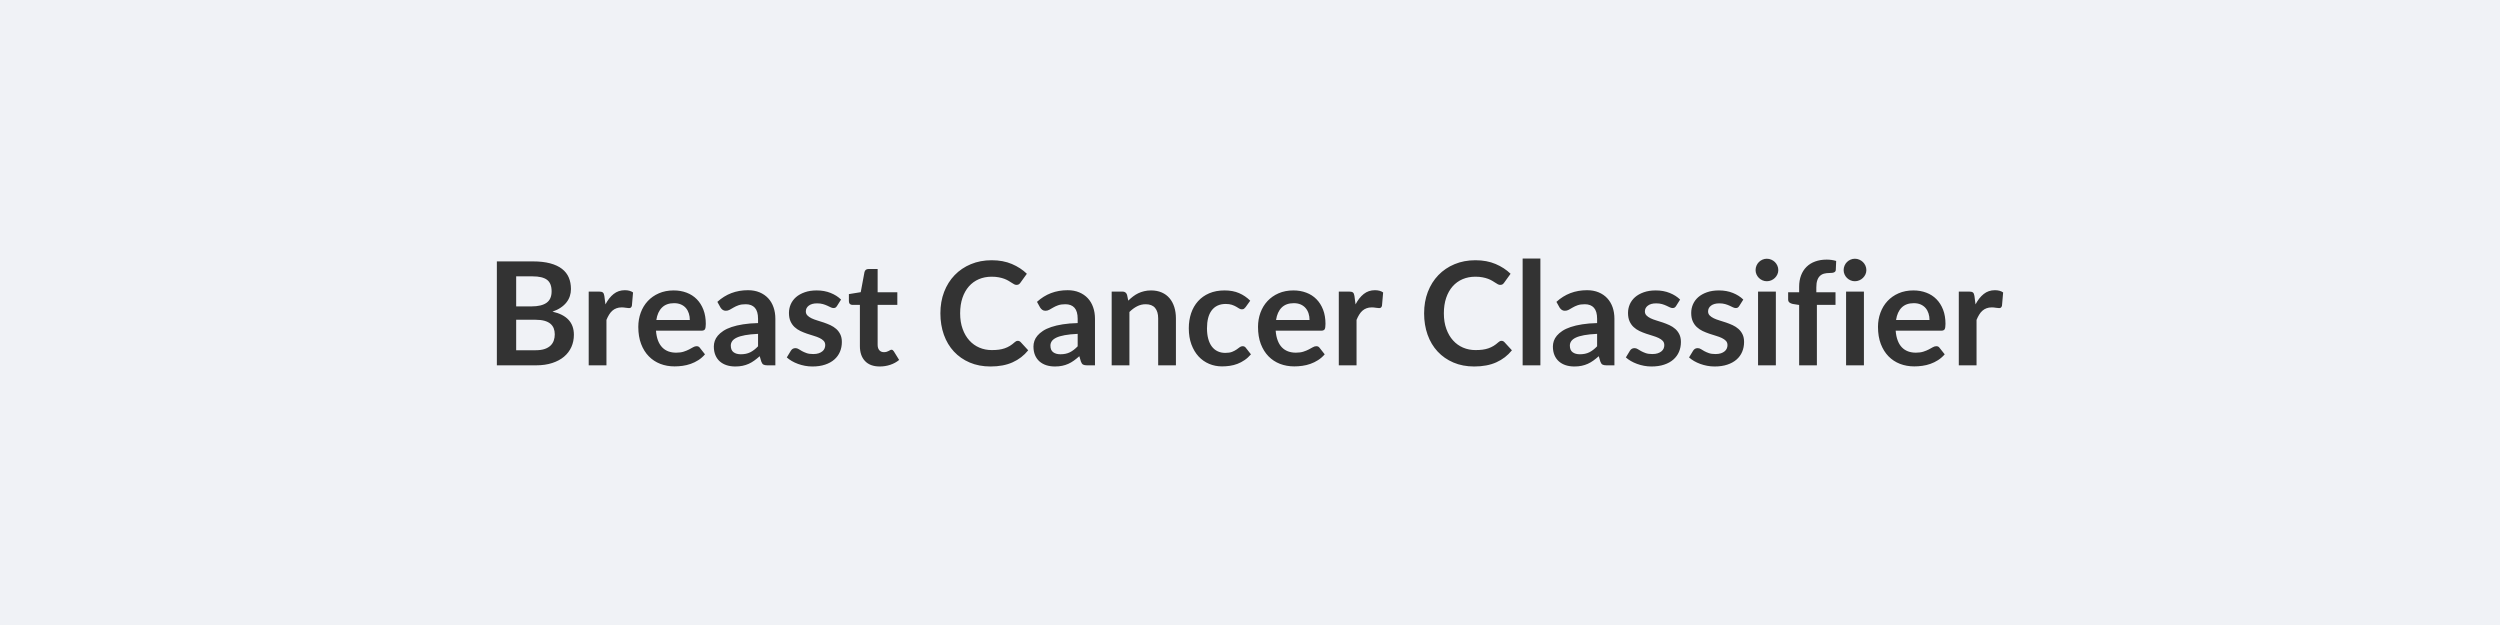
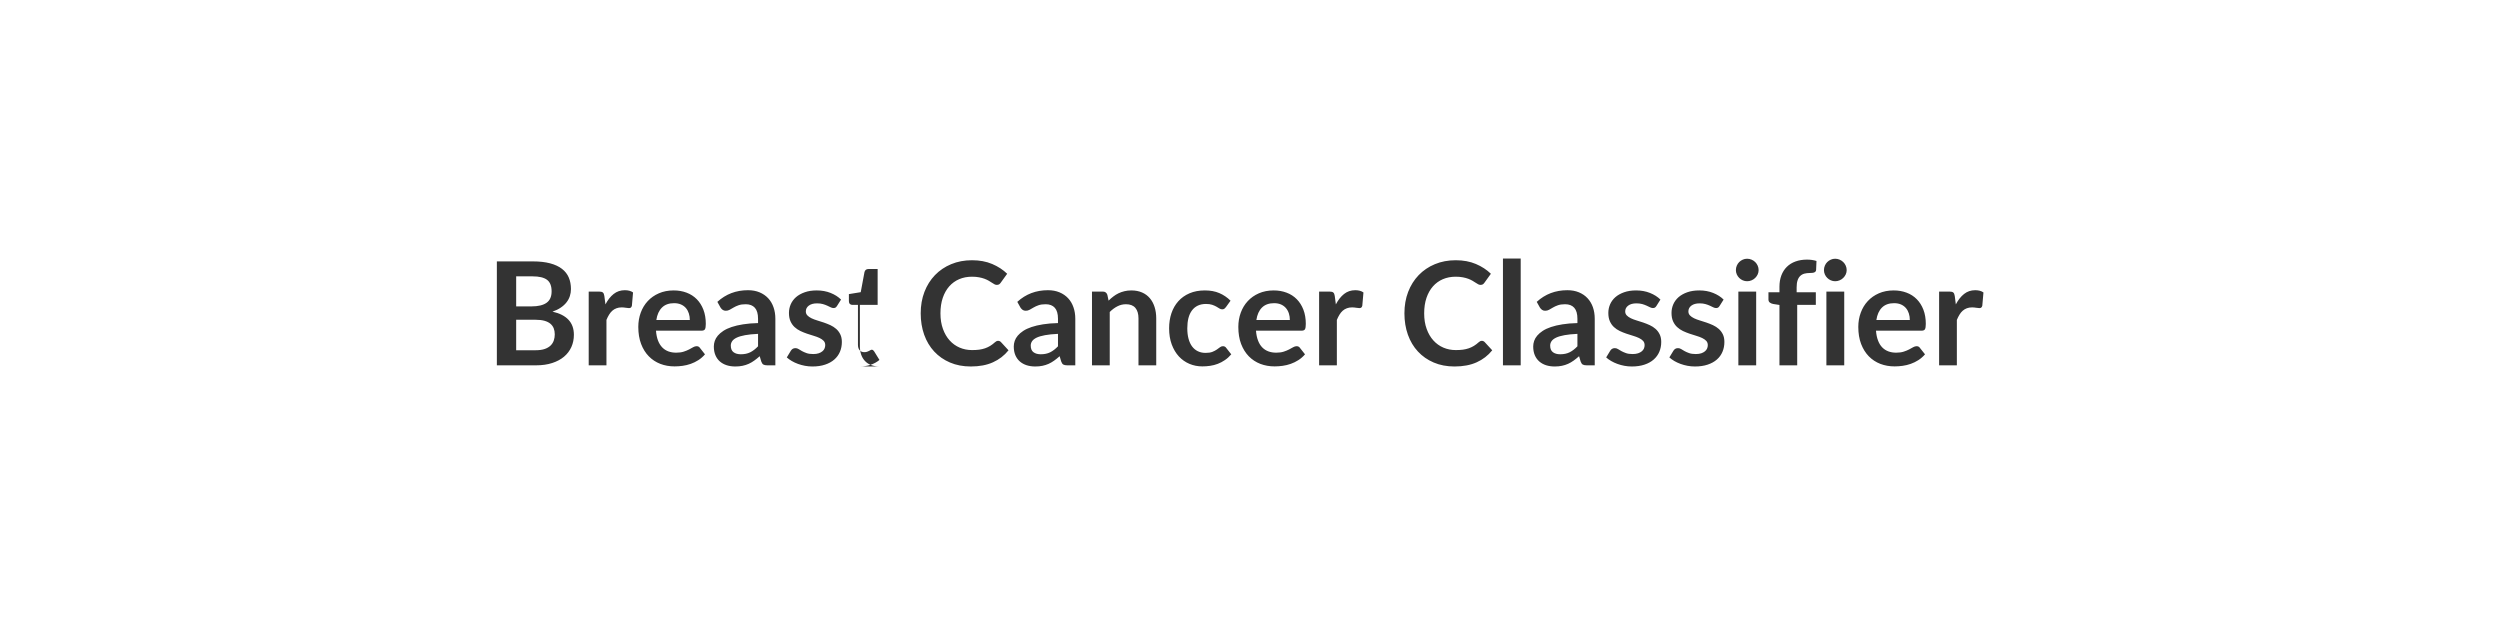
<svg xmlns="http://www.w3.org/2000/svg" width="800" height="200" viewBox="0 0 800 200">
-   <rect width="100%" height="100%" fill="#F0F2F6" />
-   <path fill="#333333" d="M165.175 112.075h6.26q1.72 0 2.9-.41 1.17-.42 1.87-1.11t1.01-1.61.31-1.95q0-1.08-.34-1.95-.35-.86-1.08-1.47-.74-.61-1.9-.93t-2.79-.32h-6.24zm5.27-23.64h-5.27v9.61h4.92q3.18 0 4.8-1.15t1.62-3.66q0-2.6-1.47-3.7t-4.6-1.1m-11.45-4.79h11.45q3.27 0 5.59.62t3.8 1.77q1.49 1.15 2.18 2.79.69 1.63.69 3.68 0 1.17-.35 2.24-.34 1.07-1.07 2-.72.93-1.84 1.69-1.11.76-2.65 1.29 6.85 1.54 6.85 7.4 0 2.12-.8 3.91-.81 1.8-2.35 3.1t-3.79 2.03q-2.26.74-5.16.74h-12.55zm34.4 11.09.35 2.67q1.1-2.12 2.62-3.33t3.59-1.21q1.63 0 2.62.72l-.37 4.25q-.11.42-.33.59t-.59.17q-.34 0-1.02-.11-.68-.12-1.32-.12-.95 0-1.68.28-.74.27-1.33.79-.58.52-1.03 1.26-.45.73-.84 1.67v14.54h-5.68v-23.6h3.33q.88 0 1.22.31.35.31.46 1.12m16.63 7.66h10.72q0-1.11-.31-2.08-.31-.98-.93-1.72-.62-.73-1.58-1.16-.95-.42-2.22-.42-2.46 0-3.87 1.4-1.42 1.4-1.81 3.98m14.49 3.42h-14.6q.14 1.82.64 3.14.51 1.33 1.34 2.19.82.86 1.96 1.29 1.14.42 2.52.42t2.38-.32 1.75-.71 1.31-.72q.56-.32 1.09-.32.72 0 1.06.53l1.63 2.07q-.94 1.1-2.11 1.85-1.18.75-2.45 1.2-1.28.45-2.6.63t-2.57.18q-2.46 0-4.57-.81-2.12-.82-3.68-2.42-1.57-1.6-2.46-3.95-.9-2.36-.9-5.46 0-2.42.78-4.55t2.24-3.7q1.46-1.58 3.57-2.5 2.1-.92 4.75-.92 2.23 0 4.12.72 1.88.71 3.24 2.08t2.13 3.36.77 4.54q0 1.29-.28 1.74-.28.44-1.06.44m18.06 5v-3.98q-2.46.11-4.14.42t-2.69.79q-1.02.49-1.45 1.13-.44.65-.44 1.4 0 1.5.89 2.14.88.65 2.31.65 1.75 0 3.02-.63 1.28-.64 2.5-1.92m-12.01-12.4-1.01-1.82q4.07-3.73 9.8-3.73 2.07 0 3.7.68t2.76 1.89 1.71 2.89q.59 1.67.59 3.68v14.9h-2.58q-.8 0-1.24-.24-.43-.24-.69-.98l-.5-1.7q-.9.8-1.75 1.41t-1.77 1.03q-.92.41-1.97.63t-2.31.22q-1.5 0-2.76-.4-1.27-.41-2.19-1.21-.92-.81-1.42-2-.51-1.2-.51-2.79 0-.89.3-1.78.3-.88.98-1.69.68-.8 1.76-1.52 1.08-.71 2.65-1.24 1.58-.53 3.67-.86 2.1-.34 4.79-.4v-1.38q0-2.37-1.01-3.51-1.02-1.14-2.93-1.14-1.38 0-2.28.32-.91.32-1.6.73-.69.4-1.26.72-.56.32-1.25.32-.6 0-1.01-.31-.42-.31-.67-.72m38.57-2.55-1.29 2.04q-.23.37-.48.52t-.64.15q-.42 0-.89-.23t-1.09-.52-1.42-.52q-.79-.23-1.87-.23-1.68 0-2.63.72-.96.71-.96 1.86 0 .76.5 1.28.49.51 1.31.91.81.39 1.85.7 1.03.31 2.1.67 1.07.37 2.11.84 1.03.48 1.85 1.2.82.73 1.31 1.74.5 1.01.5 2.44 0 1.7-.61 3.13-.61 1.44-1.81 2.49t-2.96 1.63q-1.75.59-4.05.59-1.22 0-2.39-.22-1.16-.22-2.23-.61t-1.97-.92q-.91-.53-1.6-1.15l1.31-2.16q.25-.39.6-.6.34-.21.87-.21t1 .3 1.09.65q.62.34 1.46.64t2.13.3q1.01 0 1.74-.24.72-.24 1.19-.64.48-.39.69-.9.22-.52.22-1.07 0-.83-.49-1.36-.5-.53-1.31-.92-.82-.39-1.87-.7-1.04-.31-2.14-.68-1.09-.37-2.13-.86-1.05-.5-1.87-1.26-.81-.75-1.31-1.86-.49-1.1-.49-2.67 0-1.45.57-2.76.58-1.31 1.69-2.29 1.12-.97 2.79-1.56 1.66-.59 3.85-.59 2.44 0 4.44.81 2 .8 3.33 2.12m12.4 21.41q-3.08 0-4.73-1.74-1.64-1.73-1.64-4.79v-13.18h-2.42q-.46 0-.78-.3t-.32-.9v-2.25l3.79-.62 1.2-6.44q.12-.46.44-.72.32-.25.83-.25h2.94v7.43h6.3v4.05h-6.3v12.79q0 1.1.54 1.72t1.48.62q.53 0 .89-.13.36-.12.62-.26t.47-.26q.21-.13.42-.13.25 0 .41.13.16.12.34.37l1.71 2.77q-1.25 1.03-2.86 1.56t-3.33.53m44.16-8.21q.51 0 .9.39l2.43 2.64q-2.02 2.51-4.98 3.84-2.95 1.34-7.09 1.34-3.7 0-6.66-1.27-2.95-1.26-5.05-3.52-2.09-2.25-3.21-5.38-1.11-3.13-1.11-6.83 0-3.75 1.19-6.86 1.2-3.12 3.37-5.37 2.18-2.26 5.19-3.51 3.01-1.26 6.67-1.26 3.63 0 6.45 1.2t4.8 3.13l-2.07 2.87q-.19.28-.47.49-.29.2-.8.2-.34 0-.71-.19-.37-.2-.81-.49-.43-.28-1.01-.63-.57-.34-1.33-.63t-1.76-.48q-1-.2-2.31-.2-2.23 0-4.09.79-1.85.8-3.18 2.3-1.33 1.51-2.07 3.68-.74 2.18-.74 4.96 0 2.81.8 4.99.79 2.19 2.15 3.68 1.35 1.5 3.19 2.29t3.96.79q1.27 0 2.29-.13 1.02-.14 1.88-.44.87-.3 1.64-.77t1.53-1.16q.23-.21.48-.34.25-.12.53-.12m19.16 1.75v-3.98q-2.46.11-4.14.42t-2.69.79q-1.01.49-1.45 1.13-.44.65-.44 1.4 0 1.5.89 2.14.88.65 2.31.65 1.75 0 3.02-.63 1.28-.64 2.5-1.92m-12.01-12.4-1.01-1.82q4.07-3.73 9.8-3.73 2.07 0 3.7.68t2.76 1.89 1.71 2.89q.59 1.67.59 3.68v14.9h-2.57q-.81 0-1.25-.24-.43-.24-.69-.98l-.5-1.7q-.9.8-1.75 1.41t-1.77 1.03q-.92.41-1.97.63-1.04.22-2.31.22-1.49 0-2.76-.4-1.26-.41-2.18-1.21-.92-.81-1.43-2-.51-1.2-.51-2.79 0-.89.3-1.78.3-.88.98-1.69.68-.8 1.76-1.52 1.08-.71 2.66-1.24 1.57-.53 3.66-.86 2.1-.34 4.79-.4v-1.38q0-2.37-1.01-3.51-1.02-1.14-2.92-1.14-1.38 0-2.29.32t-1.6.73q-.69.4-1.26.72-.56.32-1.25.32-.6 0-1.01-.31t-.67-.72m27.81-4.07.39 1.86q.71-.71 1.51-1.32.79-.61 1.68-1.04.88-.42 1.89-.66 1.02-.25 2.21-.25 1.93 0 3.43.66 1.49.65 2.49 1.84 1 1.18 1.52 2.83.52 1.64.52 3.62v15.02h-5.68v-15.02q0-2.16-.99-3.35-.99-1.18-3.01-1.18-1.48 0-2.76.67-1.29.66-2.44 1.81v17.07h-5.68v-23.6h3.47q1.1 0 1.45 1.04m39.42 1.88-1.49 2.07q-.26.32-.5.51-.24.18-.7.18-.44 0-.85-.26-.41-.27-.99-.6-.57-.33-1.37-.6-.79-.26-1.96-.26-1.5 0-2.63.54-1.12.54-1.87 1.55t-1.12 2.45q-.36 1.44-.36 3.25 0 1.89.4 3.36.4 1.48 1.16 2.48t1.84 1.51q1.08.52 2.44.52 1.35 0 2.19-.33.84-.34 1.42-.74.57-.4 1-.73.42-.34.95-.34.69 0 1.04.53l1.63 2.07q-.94 1.1-2.05 1.85-1.1.75-2.28 1.2-1.19.45-2.44.63-1.26.18-2.5.18-2.18 0-4.11-.81-1.94-.82-3.39-2.38-1.44-1.57-2.28-3.83-.84-2.27-.84-5.17 0-2.59.74-4.81.75-2.22 2.2-3.84 1.45-1.63 3.59-2.55t4.92-.92q2.65 0 4.63.86 1.99.85 3.58 2.43m8.26 6.17h10.72q0-1.11-.31-2.08-.31-.98-.94-1.72-.62-.73-1.57-1.16-.96-.42-2.22-.42-2.46 0-3.88 1.4-1.41 1.4-1.8 3.98m14.49 3.42h-14.61q.14 1.82.65 3.14.5 1.33 1.33 2.19t1.97 1.29q1.14.42 2.52.42t2.38-.32 1.74-.71q.75-.39 1.32-.72.56-.32 1.09-.32.71 0 1.06.53l1.63 2.07q-.94 1.1-2.12 1.85-1.17.75-2.45 1.2-1.27.45-2.6.63-1.32.18-2.56.18-2.46 0-4.58-.81-2.11-.82-3.68-2.42-1.56-1.6-2.46-3.95-.89-2.36-.89-5.46 0-2.42.78-4.55t2.24-3.7q1.46-1.58 3.56-2.5 2.11-.92 4.75-.92 2.24 0 4.12.72 1.89.71 3.24 2.08 1.36 1.37 2.13 3.36t.77 4.54q0 1.29-.27 1.74-.28.44-1.06.44m10.6-11.08.35 2.67q1.1-2.12 2.62-3.33t3.59-1.21q1.63 0 2.62.72l-.37 4.25q-.11.42-.33.59t-.59.17q-.34 0-1.02-.11-.68-.12-1.33-.12-.94 0-1.67.28-.74.27-1.33.79-.58.52-1.03 1.26-.45.73-.84 1.67v14.54h-5.68v-23.6h3.33q.88 0 1.22.31.35.31.46 1.12m47.06 14.33q.51 0 .9.39l2.43 2.64q-2.02 2.51-4.98 3.84-2.95 1.34-7.09 1.34-3.7 0-6.66-1.27-2.95-1.26-5.05-3.52-2.09-2.25-3.21-5.38-1.11-3.13-1.11-6.83 0-3.75 1.19-6.86 1.2-3.12 3.37-5.37 2.18-2.26 5.19-3.51 3.01-1.26 6.67-1.26 3.63 0 6.45 1.2t4.8 3.13l-2.07 2.87q-.19.28-.47.49-.29.2-.8.2-.34 0-.71-.19-.37-.2-.81-.49-.43-.28-1.01-.63-.57-.34-1.33-.63t-1.76-.48q-1-.2-2.31-.2-2.23 0-4.09.79-1.85.8-3.18 2.3-1.33 1.51-2.07 3.68-.74 2.18-.74 4.96 0 2.81.8 4.99.79 2.19 2.15 3.68 1.35 1.5 3.19 2.29t3.96.79q1.27 0 2.29-.13 1.02-.14 1.88-.44.87-.3 1.64-.77t1.53-1.16q.23-.21.48-.34.25-.12.53-.12m6.76-26.34h5.68v34.18h-5.68zm23.83 28.09v-3.98q-2.46.11-4.14.42t-2.69.79q-1.01.49-1.45 1.13-.44.65-.44 1.4 0 1.5.89 2.14.88.65 2.31.65 1.75 0 3.02-.63 1.28-.64 2.5-1.92m-12.01-12.4-1.01-1.82q4.07-3.73 9.8-3.73 2.07 0 3.7.68 1.64.68 2.76 1.89 1.13 1.21 1.72 2.89.58 1.67.58 3.68v14.9h-2.57q-.81 0-1.25-.24-.43-.24-.69-.98l-.5-1.7q-.9.8-1.75 1.41t-1.77 1.03q-.92.41-1.97.63-1.04.22-2.31.22-1.49 0-2.76-.4-1.26-.41-2.18-1.21-.92-.81-1.43-2-.51-1.2-.51-2.79 0-.89.3-1.78.3-.88.98-1.69.68-.8 1.76-1.52 1.08-.71 2.66-1.24 1.57-.53 3.67-.86 2.09-.34 4.78-.4v-1.38q0-2.37-1.01-3.51t-2.92-1.14q-1.38 0-2.29.32t-1.6.73q-.69.4-1.25.72-.57.32-1.26.32-.6 0-1.01-.31t-.67-.72m38.57-2.55-1.28 2.04q-.23.37-.49.52-.25.15-.64.15-.41 0-.89-.23-.47-.23-1.09-.52t-1.41-.52q-.8-.23-1.88-.23-1.68 0-2.63.72-.96.71-.96 1.86 0 .76.5 1.28.49.51 1.31.91.82.39 1.85.7 1.04.31 2.11.67 1.07.37 2.1.84 1.04.48 1.85 1.2.82.73 1.31 1.74.5 1.01.5 2.44 0 1.7-.61 3.13-.61 1.44-1.81 2.49-1.19 1.05-2.95 1.63-1.76.59-4.06.59-1.22 0-2.38-.22t-2.23-.61-1.98-.92-1.6-1.15l1.31-2.16q.25-.39.6-.6.34-.21.87-.21t1 .3 1.1.65q.62.34 1.46.64t2.12.3q1.02 0 1.74-.24t1.2-.64q.47-.39.69-.9.21-.52.21-1.07 0-.83-.49-1.36t-1.31-.92-1.86-.7q-1.05-.31-2.14-.68-1.1-.37-2.14-.86-1.05-.5-1.87-1.26-.81-.75-1.31-1.86-.49-1.1-.49-2.67 0-1.45.57-2.76.58-1.31 1.69-2.29 1.12-.97 2.79-1.56t3.85-.59q2.44 0 4.44.81 2 .8 3.33 2.12m20.22 0-1.29 2.04q-.23.37-.48.52t-.64.15q-.42 0-.89-.23t-1.09-.52-1.42-.52q-.79-.23-1.87-.23-1.68 0-2.63.72-.96.71-.96 1.86 0 .76.5 1.28.49.51 1.31.91.81.39 1.85.7 1.03.31 2.1.67 1.07.37 2.11.84 1.03.48 1.85 1.2.82.73 1.31 1.74t.49 2.44q0 1.7-.61 3.13-.6 1.44-1.8 2.49t-2.96 1.63q-1.76.59-4.06.59-1.21 0-2.38-.22-1.16-.22-2.23-.61t-1.98-.92q-.9-.53-1.59-1.15l1.31-2.16q.25-.39.6-.6.34-.21.87-.21t1 .3 1.09.65q.62.34 1.46.64t2.13.3q1.01 0 1.74-.24.72-.24 1.19-.64.47-.39.69-.9.22-.52.22-1.07 0-.83-.49-1.36-.5-.53-1.31-.92-.82-.39-1.87-.7-1.04-.31-2.14-.68-1.09-.37-2.14-.86-1.04-.5-1.86-1.26-.81-.75-1.31-1.86-.49-1.1-.49-2.67 0-1.45.57-2.76.58-1.31 1.69-2.29 1.12-.97 2.78-1.56 1.67-.59 3.86-.59 2.44 0 4.44.81 2 .8 3.33 2.12m4.72-2.56h5.7v23.6h-5.7zm6.48-6.87q0 .73-.3 1.38-.3.64-.79 1.12-.49.49-1.16.77-.67.29-1.43.29-.73 0-1.39-.29-.65-.28-1.14-.77-.48-.48-.77-1.12-.29-.65-.29-1.38 0-.76.29-1.43t.77-1.15q.49-.48 1.14-.77.66-.29 1.39-.29.76 0 1.43.29t1.16.77.79 1.15.3 1.43m12.35 30.47h-5.68v-19.32l-2.04-.32q-.67-.14-1.07-.47-.41-.34-.41-.96v-2.32h3.52v-1.75q0-2.02.61-3.63t1.75-2.74 2.77-1.72q1.63-.6 3.68-.6 1.63 0 3.04.43l-.12 2.86q-.02.32-.18.51-.16.2-.43.3-.26.11-.61.14-.34.04-.73.04-1.01 0-1.81.21-.79.22-1.34.76-.56.54-.84 1.43-.29.88-.29 2.2v1.56h6.14v4.05h-5.96zm9.34-23.6h5.71v23.6h-5.71zm6.49-6.87q0 .73-.3 1.38-.3.64-.8 1.12-.49.49-1.16.77-.66.29-1.42.29-.74 0-1.39-.29-.66-.28-1.14-.77-.49-.48-.77-1.12-.29-.65-.29-1.38 0-.76.29-1.43.28-.67.77-1.15.48-.48 1.14-.77.65-.29 1.39-.29.76 0 1.42.29.67.29 1.16.77.5.48.8 1.15t.3 1.43m9.5 15.96h10.71q0-1.11-.31-2.08-.31-.98-.93-1.72-.62-.73-1.57-1.16-.96-.42-2.22-.42-2.46 0-3.88 1.4-1.41 1.4-1.8 3.98m14.49 3.42h-14.61q.14 1.82.65 3.14.5 1.33 1.33 2.19t1.97 1.29q1.13.42 2.51.42t2.38-.32q1.01-.32 1.75-.71.75-.39 1.31-.72.57-.32 1.1-.32.71 0 1.05.53l1.64 2.07q-.95 1.1-2.12 1.85t-2.45 1.2q-1.27.45-2.6.63-1.32.18-2.56.18-2.46 0-4.58-.81-2.11-.82-3.68-2.42-1.56-1.6-2.46-3.95-.9-2.36-.9-5.46 0-2.42.79-4.55.78-2.13 2.24-3.7 1.46-1.58 3.56-2.5 2.11-.92 4.75-.92 2.23 0 4.12.72 1.89.71 3.24 2.08 1.36 1.37 2.13 3.36t.77 4.54q0 1.29-.28 1.74-.27.44-1.05.44m10.6-11.08.34 2.67q1.11-2.12 2.63-3.33 1.51-1.21 3.58-1.21 1.64 0 2.63.72l-.37 4.25q-.12.42-.34.59-.21.17-.58.17-.35 0-1.03-.11-.67-.12-1.32-.12-.94 0-1.68.28-.73.27-1.32.79t-1.03 1.26q-.45.73-.84 1.67v14.54h-5.68v-23.6h3.33q.87 0 1.22.31.34.31.46 1.12" />
+   <path fill="#333333" d="M165.175 112.075h6.26q1.72 0 2.9-.41 1.17-.42 1.87-1.11t1.01-1.61.31-1.95q0-1.08-.34-1.95-.35-.86-1.08-1.47-.74-.61-1.9-.93t-2.79-.32h-6.24zm5.27-23.64h-5.27v9.61h4.92q3.18 0 4.8-1.15t1.62-3.66q0-2.6-1.47-3.7t-4.6-1.1m-11.45-4.79h11.45q3.27 0 5.59.62t3.8 1.77q1.49 1.15 2.18 2.79.69 1.63.69 3.68 0 1.17-.35 2.24-.34 1.07-1.07 2-.72.93-1.84 1.69-1.11.76-2.65 1.29 6.85 1.54 6.85 7.4 0 2.12-.8 3.91-.81 1.8-2.35 3.1t-3.79 2.03q-2.26.74-5.16.74h-12.55zm34.4 11.09.35 2.67q1.1-2.12 2.62-3.33t3.59-1.21q1.63 0 2.62.72l-.37 4.25q-.11.42-.33.59t-.59.17q-.34 0-1.02-.11-.68-.12-1.32-.12-.95 0-1.68.28-.74.27-1.33.79-.58.52-1.03 1.26-.45.73-.84 1.67v14.54h-5.68v-23.6h3.33q.88 0 1.22.31.35.31.46 1.12m16.63 7.66h10.72q0-1.11-.31-2.08-.31-.98-.93-1.72-.62-.73-1.58-1.16-.95-.42-2.22-.42-2.46 0-3.87 1.4-1.42 1.4-1.81 3.98m14.49 3.42h-14.6q.14 1.82.64 3.14.51 1.33 1.34 2.19.82.86 1.96 1.29 1.14.42 2.52.42t2.38-.32 1.75-.71 1.31-.72q.56-.32 1.09-.32.72 0 1.06.53l1.63 2.07q-.94 1.1-2.11 1.85-1.18.75-2.45 1.2-1.28.45-2.6.63t-2.57.18q-2.46 0-4.57-.81-2.12-.82-3.68-2.42-1.57-1.6-2.46-3.95-.9-2.36-.9-5.46 0-2.42.78-4.55t2.24-3.7q1.46-1.58 3.57-2.5 2.1-.92 4.75-.92 2.23 0 4.12.72 1.88.71 3.24 2.08t2.13 3.36.77 4.54q0 1.29-.28 1.74-.28.44-1.06.44m18.06 5v-3.98q-2.46.11-4.14.42t-2.69.79q-1.02.49-1.45 1.13-.44.65-.44 1.4 0 1.5.89 2.14.88.65 2.31.65 1.75 0 3.02-.63 1.28-.64 2.5-1.92m-12.01-12.4-1.01-1.82q4.07-3.73 9.8-3.73 2.07 0 3.7.68t2.76 1.89 1.71 2.89q.59 1.67.59 3.68v14.9h-2.58q-.8 0-1.24-.24-.43-.24-.69-.98l-.5-1.7q-.9.8-1.75 1.41t-1.77 1.03q-.92.41-1.97.63t-2.31.22q-1.5 0-2.76-.4-1.27-.41-2.19-1.21-.92-.81-1.42-2-.51-1.2-.51-2.79 0-.89.3-1.78.3-.88.98-1.69.68-.8 1.76-1.52 1.08-.71 2.65-1.24 1.58-.53 3.67-.86 2.1-.34 4.79-.4v-1.38q0-2.37-1.01-3.51-1.02-1.14-2.93-1.14-1.38 0-2.28.32-.91.32-1.6.73-.69.4-1.26.72-.56.32-1.25.32-.6 0-1.01-.31-.42-.31-.67-.72m38.57-2.55-1.29 2.04q-.23.37-.48.52t-.64.15q-.42 0-.89-.23t-1.09-.52-1.42-.52q-.79-.23-1.87-.23-1.68 0-2.63.72-.96.71-.96 1.86 0 .76.5 1.28.49.51 1.31.91.81.39 1.85.7 1.03.31 2.1.67 1.07.37 2.11.84 1.03.48 1.85 1.2.82.73 1.31 1.74.5 1.01.5 2.44 0 1.7-.61 3.13-.61 1.44-1.81 2.49t-2.96 1.63q-1.75.59-4.05.59-1.22 0-2.39-.22-1.16-.22-2.23-.61t-1.97-.92q-.91-.53-1.6-1.15l1.31-2.16q.25-.39.6-.6.34-.21.87-.21t1 .3 1.09.65q.62.34 1.46.64t2.13.3q1.01 0 1.74-.24.72-.24 1.19-.64.48-.39.69-.9.22-.52.22-1.07 0-.83-.49-1.36-.5-.53-1.31-.92-.82-.39-1.87-.7-1.04-.31-2.14-.68-1.09-.37-2.13-.86-1.05-.5-1.87-1.26-.81-.75-1.31-1.86-.49-1.1-.49-2.67 0-1.45.57-2.76.58-1.31 1.69-2.29 1.12-.97 2.79-1.56 1.66-.59 3.85-.59 2.44 0 4.44.81 2 .8 3.33 2.12m12.4 21.41q-3.08 0-4.73-1.74-1.64-1.73-1.64-4.79v-13.18h-2.42q-.46 0-.78-.3t-.32-.9v-2.25l3.79-.62 1.2-6.44q.12-.46.44-.72.32-.25.83-.25h2.94v7.43v4.05h-6.3v12.79q0 1.1.54 1.72t1.48.62q.53 0 .89-.13.36-.12.62-.26t.47-.26q.21-.13.42-.13.25 0 .41.13.16.12.34.37l1.71 2.77q-1.25 1.03-2.86 1.56t-3.33.53m44.16-8.21q.51 0 .9.39l2.43 2.64q-2.02 2.51-4.98 3.84-2.95 1.34-7.09 1.34-3.7 0-6.66-1.27-2.95-1.26-5.05-3.52-2.09-2.25-3.21-5.38-1.11-3.13-1.11-6.83 0-3.75 1.19-6.86 1.2-3.12 3.37-5.37 2.18-2.26 5.19-3.51 3.01-1.26 6.67-1.26 3.63 0 6.45 1.2t4.8 3.13l-2.07 2.87q-.19.28-.47.49-.29.2-.8.2-.34 0-.71-.19-.37-.2-.81-.49-.43-.28-1.01-.63-.57-.34-1.33-.63t-1.76-.48q-1-.2-2.31-.2-2.23 0-4.09.79-1.85.8-3.18 2.3-1.33 1.51-2.07 3.68-.74 2.18-.74 4.96 0 2.81.8 4.99.79 2.19 2.15 3.68 1.35 1.5 3.19 2.29t3.96.79q1.27 0 2.29-.13 1.02-.14 1.88-.44.87-.3 1.64-.77t1.53-1.16q.23-.21.48-.34.25-.12.53-.12m19.16 1.75v-3.98q-2.46.11-4.14.42t-2.69.79q-1.01.49-1.45 1.13-.44.65-.44 1.4 0 1.5.89 2.14.88.65 2.31.65 1.75 0 3.02-.63 1.28-.64 2.5-1.92m-12.01-12.4-1.01-1.82q4.07-3.73 9.8-3.73 2.07 0 3.7.68t2.76 1.89 1.71 2.89q.59 1.67.59 3.68v14.9h-2.57q-.81 0-1.25-.24-.43-.24-.69-.98l-.5-1.7q-.9.8-1.75 1.41t-1.77 1.03q-.92.41-1.97.63-1.04.22-2.31.22-1.49 0-2.76-.4-1.26-.41-2.18-1.21-.92-.81-1.43-2-.51-1.2-.51-2.79 0-.89.3-1.78.3-.88.98-1.69.68-.8 1.76-1.52 1.08-.71 2.66-1.24 1.57-.53 3.66-.86 2.1-.34 4.79-.4v-1.38q0-2.37-1.01-3.51-1.02-1.14-2.92-1.14-1.38 0-2.29.32t-1.6.73q-.69.4-1.26.72-.56.32-1.25.32-.6 0-1.01-.31t-.67-.72m27.81-4.07.39 1.86q.71-.71 1.51-1.32.79-.61 1.68-1.04.88-.42 1.89-.66 1.02-.25 2.21-.25 1.93 0 3.43.66 1.49.65 2.49 1.84 1 1.18 1.52 2.83.52 1.64.52 3.62v15.02h-5.68v-15.02q0-2.16-.99-3.35-.99-1.18-3.01-1.18-1.48 0-2.76.67-1.29.66-2.44 1.81v17.07h-5.68v-23.6h3.47q1.1 0 1.45 1.04m39.42 1.88-1.49 2.07q-.26.32-.5.51-.24.18-.7.18-.44 0-.85-.26-.41-.27-.99-.6-.57-.33-1.37-.6-.79-.26-1.96-.26-1.5 0-2.63.54-1.12.54-1.87 1.55t-1.12 2.45q-.36 1.44-.36 3.25 0 1.89.4 3.36.4 1.48 1.16 2.48t1.84 1.51q1.08.52 2.44.52 1.35 0 2.19-.33.84-.34 1.42-.74.57-.4 1-.73.42-.34.95-.34.69 0 1.04.53l1.63 2.07q-.94 1.1-2.05 1.85-1.1.75-2.28 1.2-1.19.45-2.44.63-1.26.18-2.5.18-2.18 0-4.11-.81-1.94-.82-3.39-2.38-1.44-1.57-2.28-3.83-.84-2.27-.84-5.17 0-2.59.74-4.81.75-2.22 2.2-3.84 1.45-1.63 3.59-2.55t4.92-.92q2.65 0 4.63.86 1.99.85 3.58 2.43m8.26 6.17h10.72q0-1.11-.31-2.08-.31-.98-.94-1.72-.62-.73-1.57-1.16-.96-.42-2.22-.42-2.46 0-3.88 1.4-1.41 1.4-1.8 3.98m14.49 3.42h-14.61q.14 1.82.65 3.14.5 1.33 1.33 2.19t1.97 1.29q1.14.42 2.52.42t2.38-.32 1.74-.71q.75-.39 1.32-.72.56-.32 1.09-.32.71 0 1.06.53l1.63 2.07q-.94 1.1-2.12 1.85-1.17.75-2.45 1.2-1.27.45-2.6.63-1.32.18-2.56.18-2.46 0-4.58-.81-2.11-.82-3.68-2.42-1.56-1.6-2.46-3.95-.89-2.36-.89-5.46 0-2.42.78-4.55t2.24-3.7q1.46-1.58 3.56-2.5 2.11-.92 4.75-.92 2.24 0 4.12.72 1.89.71 3.24 2.08 1.36 1.37 2.13 3.36t.77 4.54q0 1.29-.27 1.74-.28.44-1.06.44m10.6-11.08.35 2.67q1.1-2.12 2.62-3.33t3.59-1.21q1.63 0 2.62.72l-.37 4.25q-.11.42-.33.59t-.59.17q-.34 0-1.02-.11-.68-.12-1.33-.12-.94 0-1.67.28-.74.27-1.33.79-.58.52-1.03 1.26-.45.73-.84 1.67v14.54h-5.68v-23.6h3.33q.88 0 1.22.31.35.31.46 1.12m47.06 14.33q.51 0 .9.39l2.43 2.64q-2.02 2.51-4.98 3.84-2.95 1.34-7.09 1.34-3.7 0-6.66-1.27-2.95-1.26-5.05-3.52-2.09-2.25-3.21-5.38-1.11-3.13-1.11-6.83 0-3.75 1.19-6.86 1.2-3.12 3.37-5.37 2.18-2.26 5.19-3.51 3.01-1.26 6.67-1.26 3.63 0 6.45 1.2t4.8 3.13l-2.07 2.87q-.19.28-.47.49-.29.2-.8.2-.34 0-.71-.19-.37-.2-.81-.49-.43-.28-1.01-.63-.57-.34-1.33-.63t-1.76-.48q-1-.2-2.31-.2-2.23 0-4.09.79-1.85.8-3.18 2.3-1.33 1.51-2.07 3.68-.74 2.18-.74 4.96 0 2.81.8 4.99.79 2.19 2.15 3.68 1.35 1.5 3.19 2.29t3.96.79q1.27 0 2.29-.13 1.02-.14 1.88-.44.87-.3 1.64-.77t1.53-1.16q.23-.21.48-.34.25-.12.53-.12m6.76-26.34h5.68v34.18h-5.68zm23.83 28.09v-3.98q-2.46.11-4.14.42t-2.69.79q-1.01.49-1.45 1.13-.44.65-.44 1.4 0 1.5.89 2.14.88.65 2.31.65 1.75 0 3.02-.63 1.28-.64 2.5-1.92m-12.01-12.4-1.01-1.82q4.07-3.73 9.8-3.73 2.07 0 3.7.68 1.64.68 2.76 1.89 1.13 1.21 1.72 2.89.58 1.67.58 3.68v14.9h-2.57q-.81 0-1.25-.24-.43-.24-.69-.98l-.5-1.7q-.9.8-1.75 1.41t-1.77 1.03q-.92.41-1.97.63-1.04.22-2.31.22-1.49 0-2.76-.4-1.26-.41-2.18-1.21-.92-.81-1.43-2-.51-1.2-.51-2.79 0-.89.3-1.78.3-.88.98-1.69.68-.8 1.76-1.52 1.08-.71 2.66-1.24 1.57-.53 3.67-.86 2.09-.34 4.78-.4v-1.38q0-2.37-1.01-3.51t-2.92-1.14q-1.38 0-2.29.32t-1.6.73q-.69.4-1.25.72-.57.32-1.26.32-.6 0-1.01-.31t-.67-.72m38.57-2.55-1.28 2.04q-.23.37-.49.52-.25.15-.64.15-.41 0-.89-.23-.47-.23-1.09-.52t-1.41-.52q-.8-.23-1.88-.23-1.68 0-2.63.72-.96.71-.96 1.86 0 .76.5 1.28.49.51 1.31.91.82.39 1.85.7 1.04.31 2.11.67 1.07.37 2.1.84 1.04.48 1.85 1.2.82.73 1.31 1.74.5 1.01.5 2.44 0 1.7-.61 3.13-.61 1.44-1.81 2.49-1.19 1.05-2.95 1.63-1.76.59-4.06.59-1.22 0-2.38-.22t-2.23-.61-1.98-.92-1.6-1.15l1.31-2.16q.25-.39.6-.6.34-.21.87-.21t1 .3 1.1.65q.62.34 1.46.64t2.12.3q1.02 0 1.74-.24t1.2-.64q.47-.39.69-.9.21-.52.21-1.07 0-.83-.49-1.36t-1.31-.92-1.86-.7q-1.05-.31-2.14-.68-1.1-.37-2.14-.86-1.05-.5-1.87-1.26-.81-.75-1.31-1.86-.49-1.1-.49-2.67 0-1.45.57-2.76.58-1.31 1.69-2.29 1.12-.97 2.79-1.56t3.85-.59q2.44 0 4.44.81 2 .8 3.33 2.12m20.22 0-1.29 2.04q-.23.37-.48.52t-.64.15q-.42 0-.89-.23t-1.09-.52-1.42-.52q-.79-.23-1.87-.23-1.68 0-2.63.72-.96.71-.96 1.86 0 .76.5 1.28.49.51 1.31.91.81.39 1.85.7 1.03.31 2.1.67 1.07.37 2.11.84 1.03.48 1.85 1.2.82.73 1.31 1.74t.49 2.44q0 1.7-.61 3.13-.6 1.44-1.8 2.49t-2.96 1.63q-1.76.59-4.06.59-1.21 0-2.38-.22-1.16-.22-2.23-.61t-1.98-.92q-.9-.53-1.59-1.15l1.31-2.16q.25-.39.6-.6.34-.21.87-.21t1 .3 1.09.65q.62.34 1.46.64t2.13.3q1.01 0 1.74-.24.72-.24 1.19-.64.47-.39.69-.9.22-.52.22-1.07 0-.83-.49-1.36-.5-.53-1.31-.92-.82-.39-1.87-.7-1.04-.31-2.14-.68-1.09-.37-2.14-.86-1.04-.5-1.86-1.26-.81-.75-1.31-1.86-.49-1.1-.49-2.67 0-1.45.57-2.76.58-1.31 1.69-2.29 1.12-.97 2.78-1.56 1.67-.59 3.86-.59 2.44 0 4.44.81 2 .8 3.33 2.12m4.72-2.56h5.7v23.6h-5.7zm6.48-6.87q0 .73-.3 1.38-.3.64-.79 1.12-.49.49-1.16.77-.67.29-1.43.29-.73 0-1.39-.29-.65-.28-1.14-.77-.48-.48-.77-1.12-.29-.65-.29-1.38 0-.76.29-1.43t.77-1.15q.49-.48 1.14-.77.66-.29 1.39-.29.76 0 1.43.29t1.16.77.79 1.15.3 1.43m12.35 30.47h-5.68v-19.32l-2.04-.32q-.67-.14-1.07-.47-.41-.34-.41-.96v-2.32h3.52v-1.75q0-2.02.61-3.63t1.75-2.74 2.77-1.72q1.63-.6 3.68-.6 1.63 0 3.04.43l-.12 2.86q-.02.32-.18.51-.16.2-.43.3-.26.11-.61.14-.34.04-.73.04-1.01 0-1.81.21-.79.22-1.34.76-.56.54-.84 1.43-.29.88-.29 2.2v1.56h6.14v4.05h-5.96zm9.34-23.6h5.71v23.6h-5.71zm6.49-6.87q0 .73-.3 1.38-.3.64-.8 1.12-.49.49-1.16.77-.66.29-1.42.29-.74 0-1.39-.29-.66-.28-1.14-.77-.49-.48-.77-1.12-.29-.65-.29-1.38 0-.76.29-1.43.28-.67.77-1.15.48-.48 1.14-.77.65-.29 1.39-.29.76 0 1.42.29.67.29 1.16.77.5.48.8 1.15t.3 1.43m9.5 15.96h10.71q0-1.11-.31-2.08-.31-.98-.93-1.72-.62-.73-1.57-1.16-.96-.42-2.22-.42-2.46 0-3.88 1.4-1.41 1.4-1.8 3.98m14.49 3.42h-14.61q.14 1.82.65 3.14.5 1.33 1.33 2.19t1.97 1.29q1.13.42 2.51.42t2.38-.32q1.01-.32 1.75-.71.75-.39 1.31-.72.57-.32 1.1-.32.71 0 1.05.53l1.64 2.07q-.95 1.1-2.12 1.85t-2.45 1.2q-1.27.45-2.6.63-1.32.18-2.56.18-2.46 0-4.58-.81-2.11-.82-3.68-2.42-1.56-1.6-2.46-3.95-.9-2.36-.9-5.46 0-2.42.79-4.55.78-2.13 2.24-3.7 1.46-1.58 3.56-2.5 2.11-.92 4.75-.92 2.23 0 4.12.72 1.89.71 3.24 2.08 1.36 1.37 2.13 3.36t.77 4.54q0 1.29-.28 1.74-.27.44-1.05.44m10.6-11.08.34 2.67q1.11-2.12 2.63-3.33 1.51-1.21 3.58-1.21 1.64 0 2.63.72l-.37 4.25q-.12.42-.34.59-.21.17-.58.17-.35 0-1.03-.11-.67-.12-1.32-.12-.94 0-1.68.28-.73.27-1.32.79t-1.03 1.26q-.45.73-.84 1.67v14.54h-5.68v-23.6h3.33q.87 0 1.22.31.34.31.46 1.12" />
</svg>